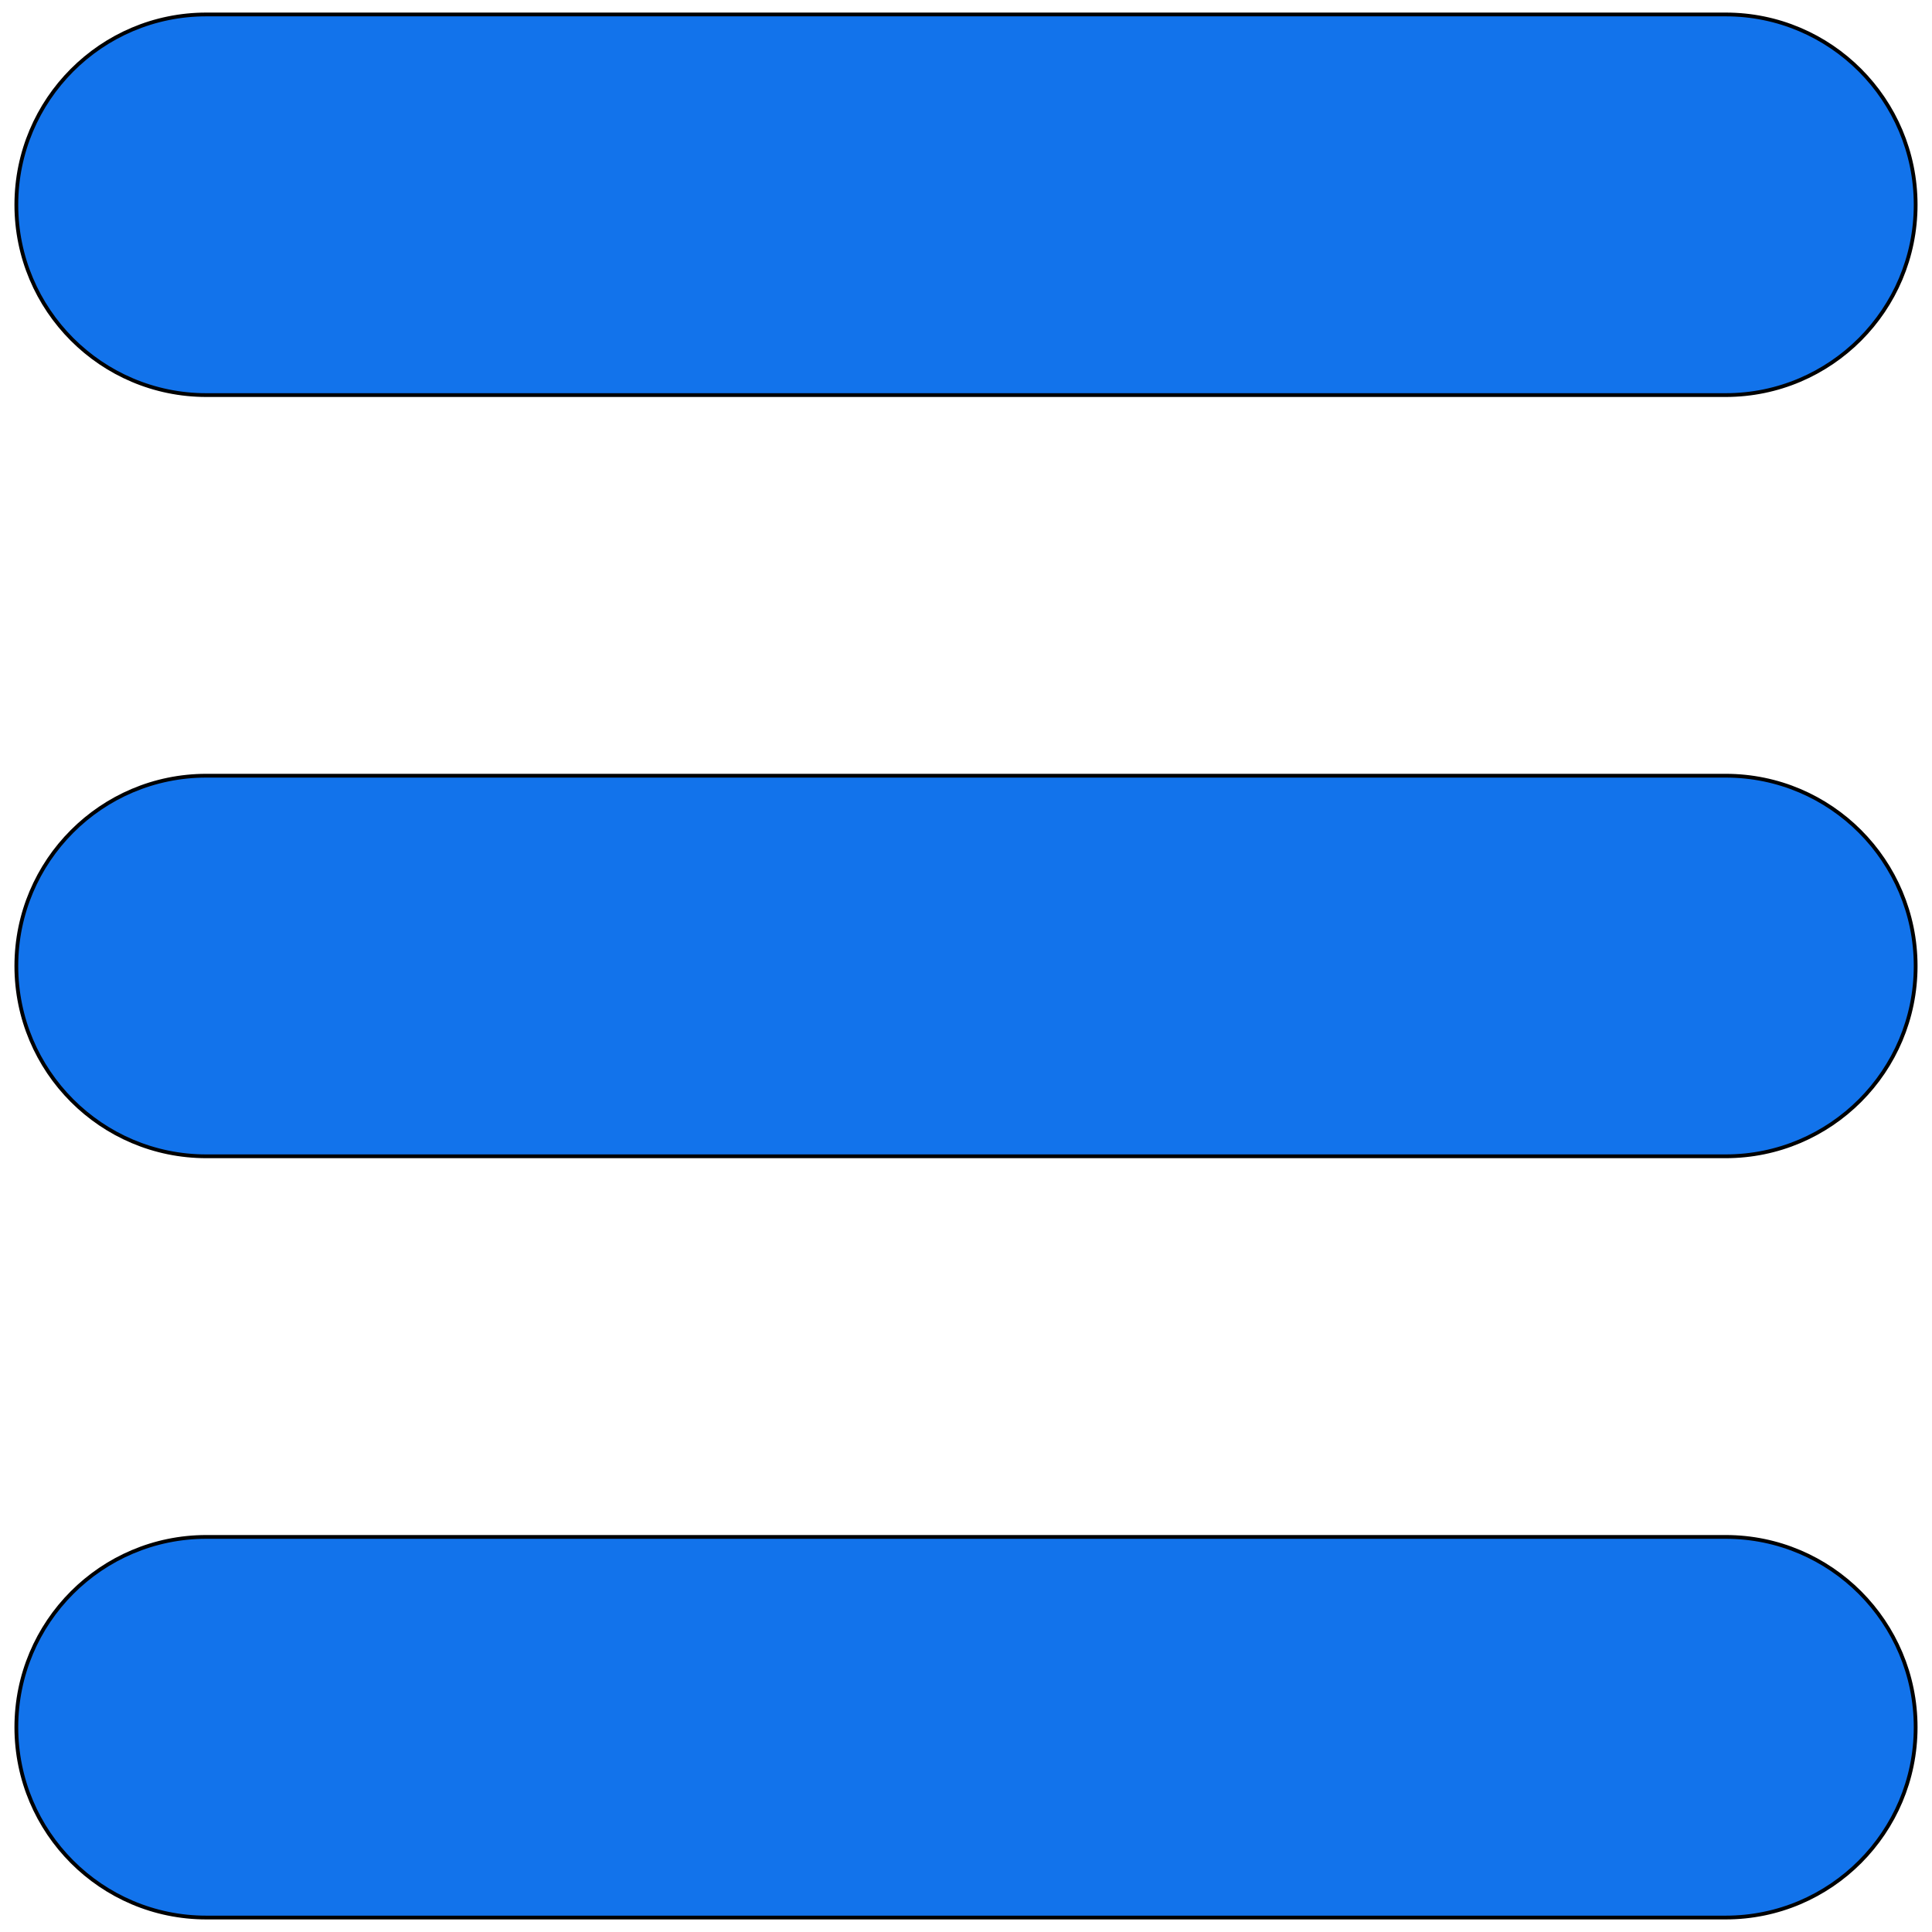
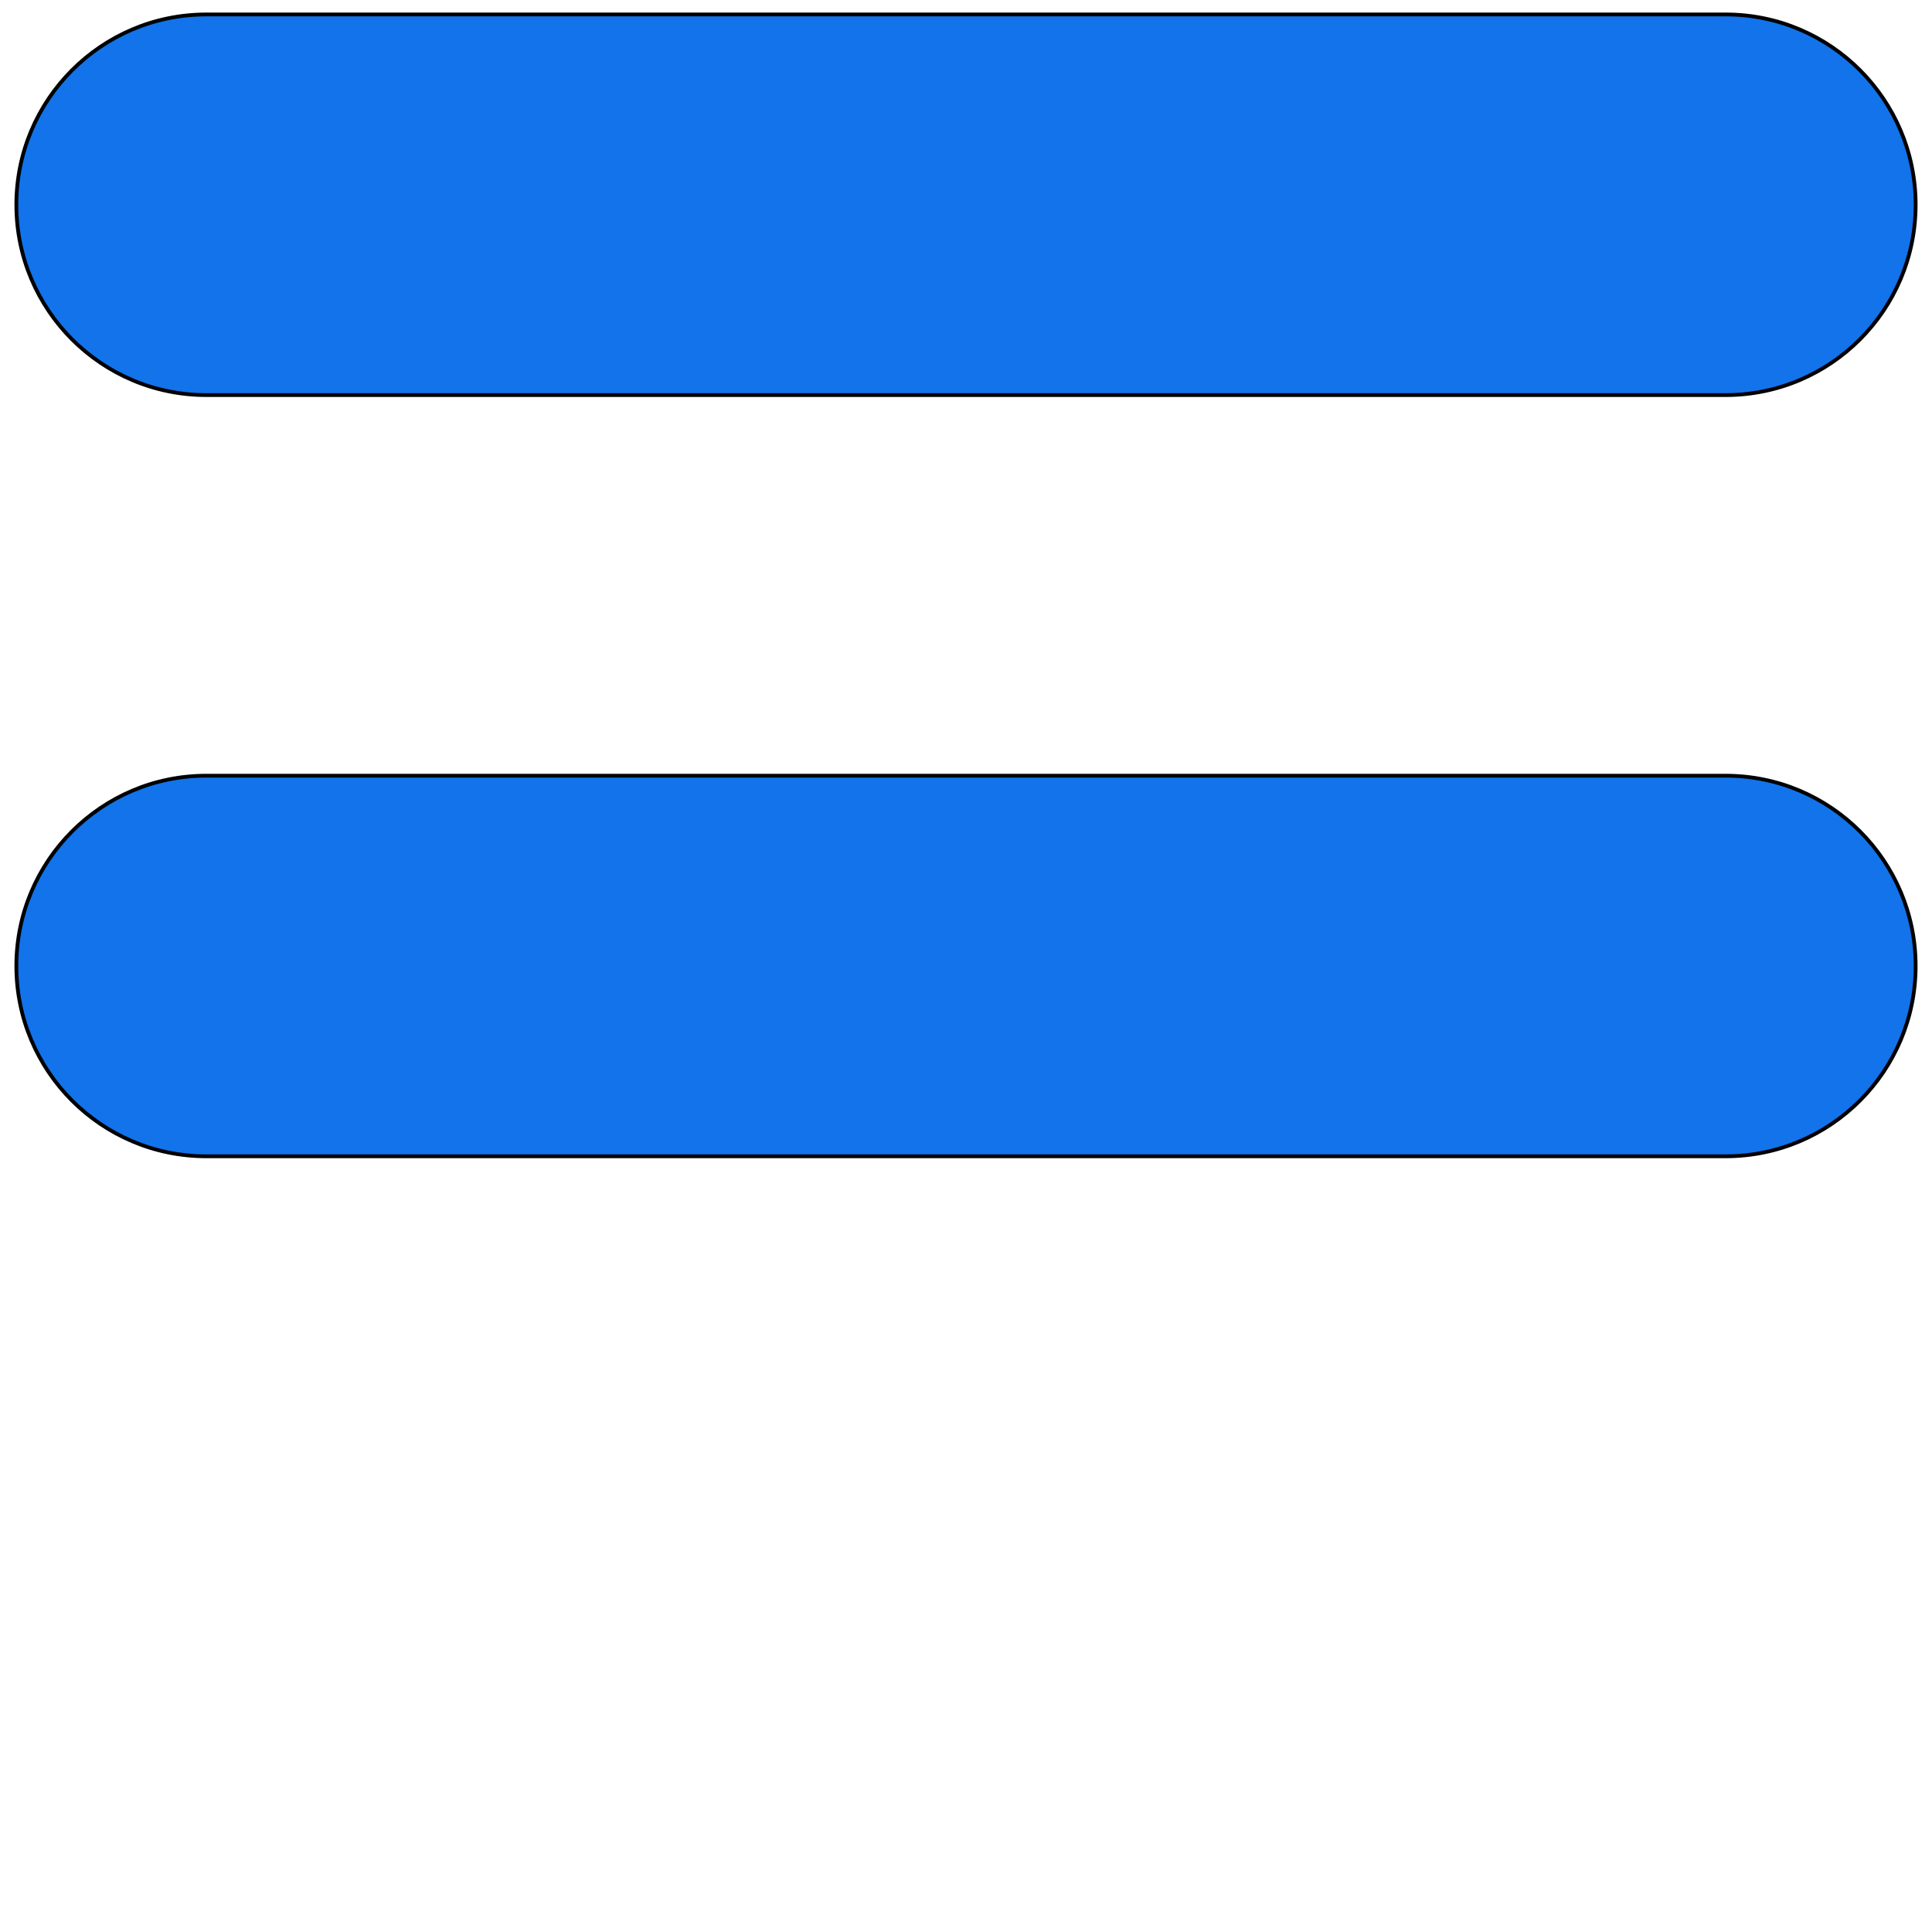
<svg xmlns="http://www.w3.org/2000/svg" width="512" height="512">
  <g>
    <title>background</title>
-     <rect fill="none" id="canvas_background" height="402" width="582" y="-1" x="-1" />
  </g>
  <g>
    <title>Layer 1</title>
    <g id="svg_1">
      <g stroke="null" id="svg_2" fill="#fafafa">
-         <path stroke="null" id="svg_3" fill="#1273EB" d="m457.329,508.168l-402.658,0c-27.787,0 -50.339,-22.597 -50.339,-50.439c0,-27.833 22.552,-50.43 50.339,-50.43l402.658,0c27.787,0 50.339,22.597 50.339,50.43c0,27.842 -22.552,50.439 -50.339,50.439zm0,0" />
        <path stroke="null" id="svg_4" fill="#1273EB" d="m457.329,306.43l-402.658,0c-27.787,0 -50.339,-22.588 -50.339,-50.43s22.552,-50.43 50.339,-50.43l402.658,0c27.787,0 50.339,22.588 50.339,50.43s-22.552,50.43 -50.339,50.43zm0,0" />
        <path stroke="null" id="svg_5" fill="#1273EB" d="m457.329,104.701l-402.658,0c-27.787,0 -50.339,-22.597 -50.339,-50.43c0,-27.842 22.552,-50.439 50.339,-50.439l402.658,0c27.787,0 50.339,22.597 50.339,50.439c0,27.833 -22.552,50.43 -50.339,50.43zm0,0" />
      </g>
    </g>
  </g>
</svg>